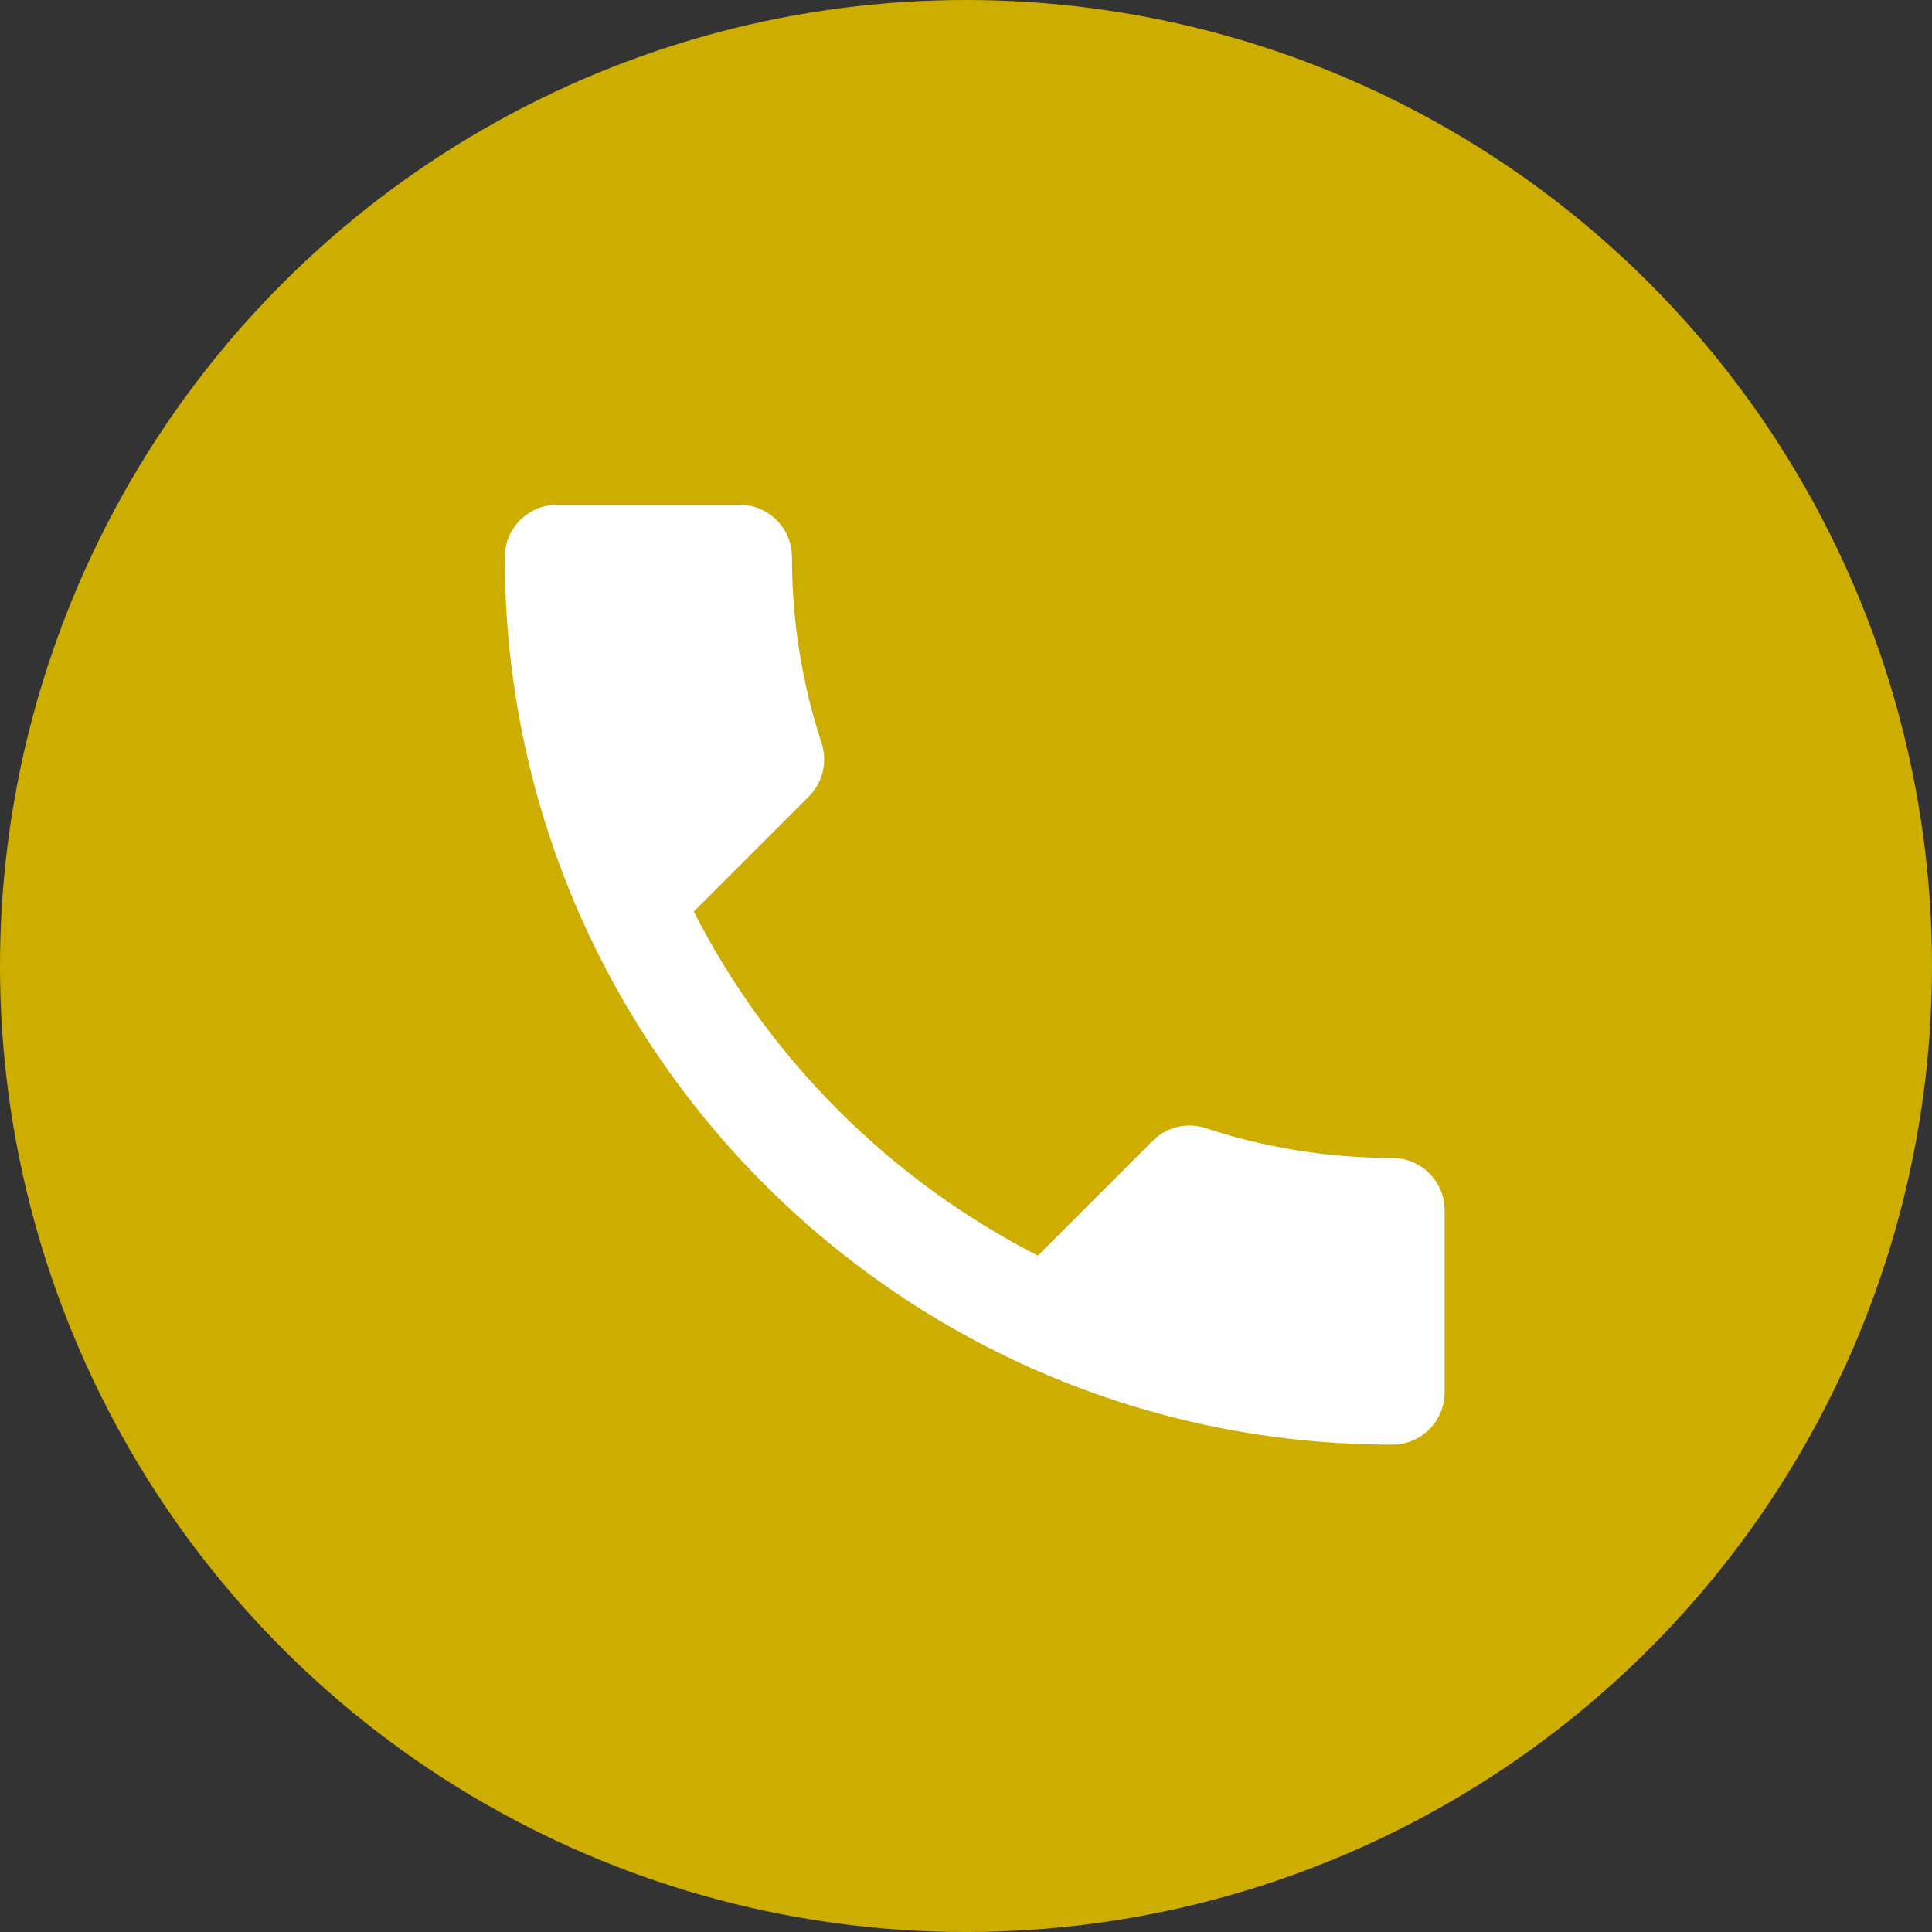
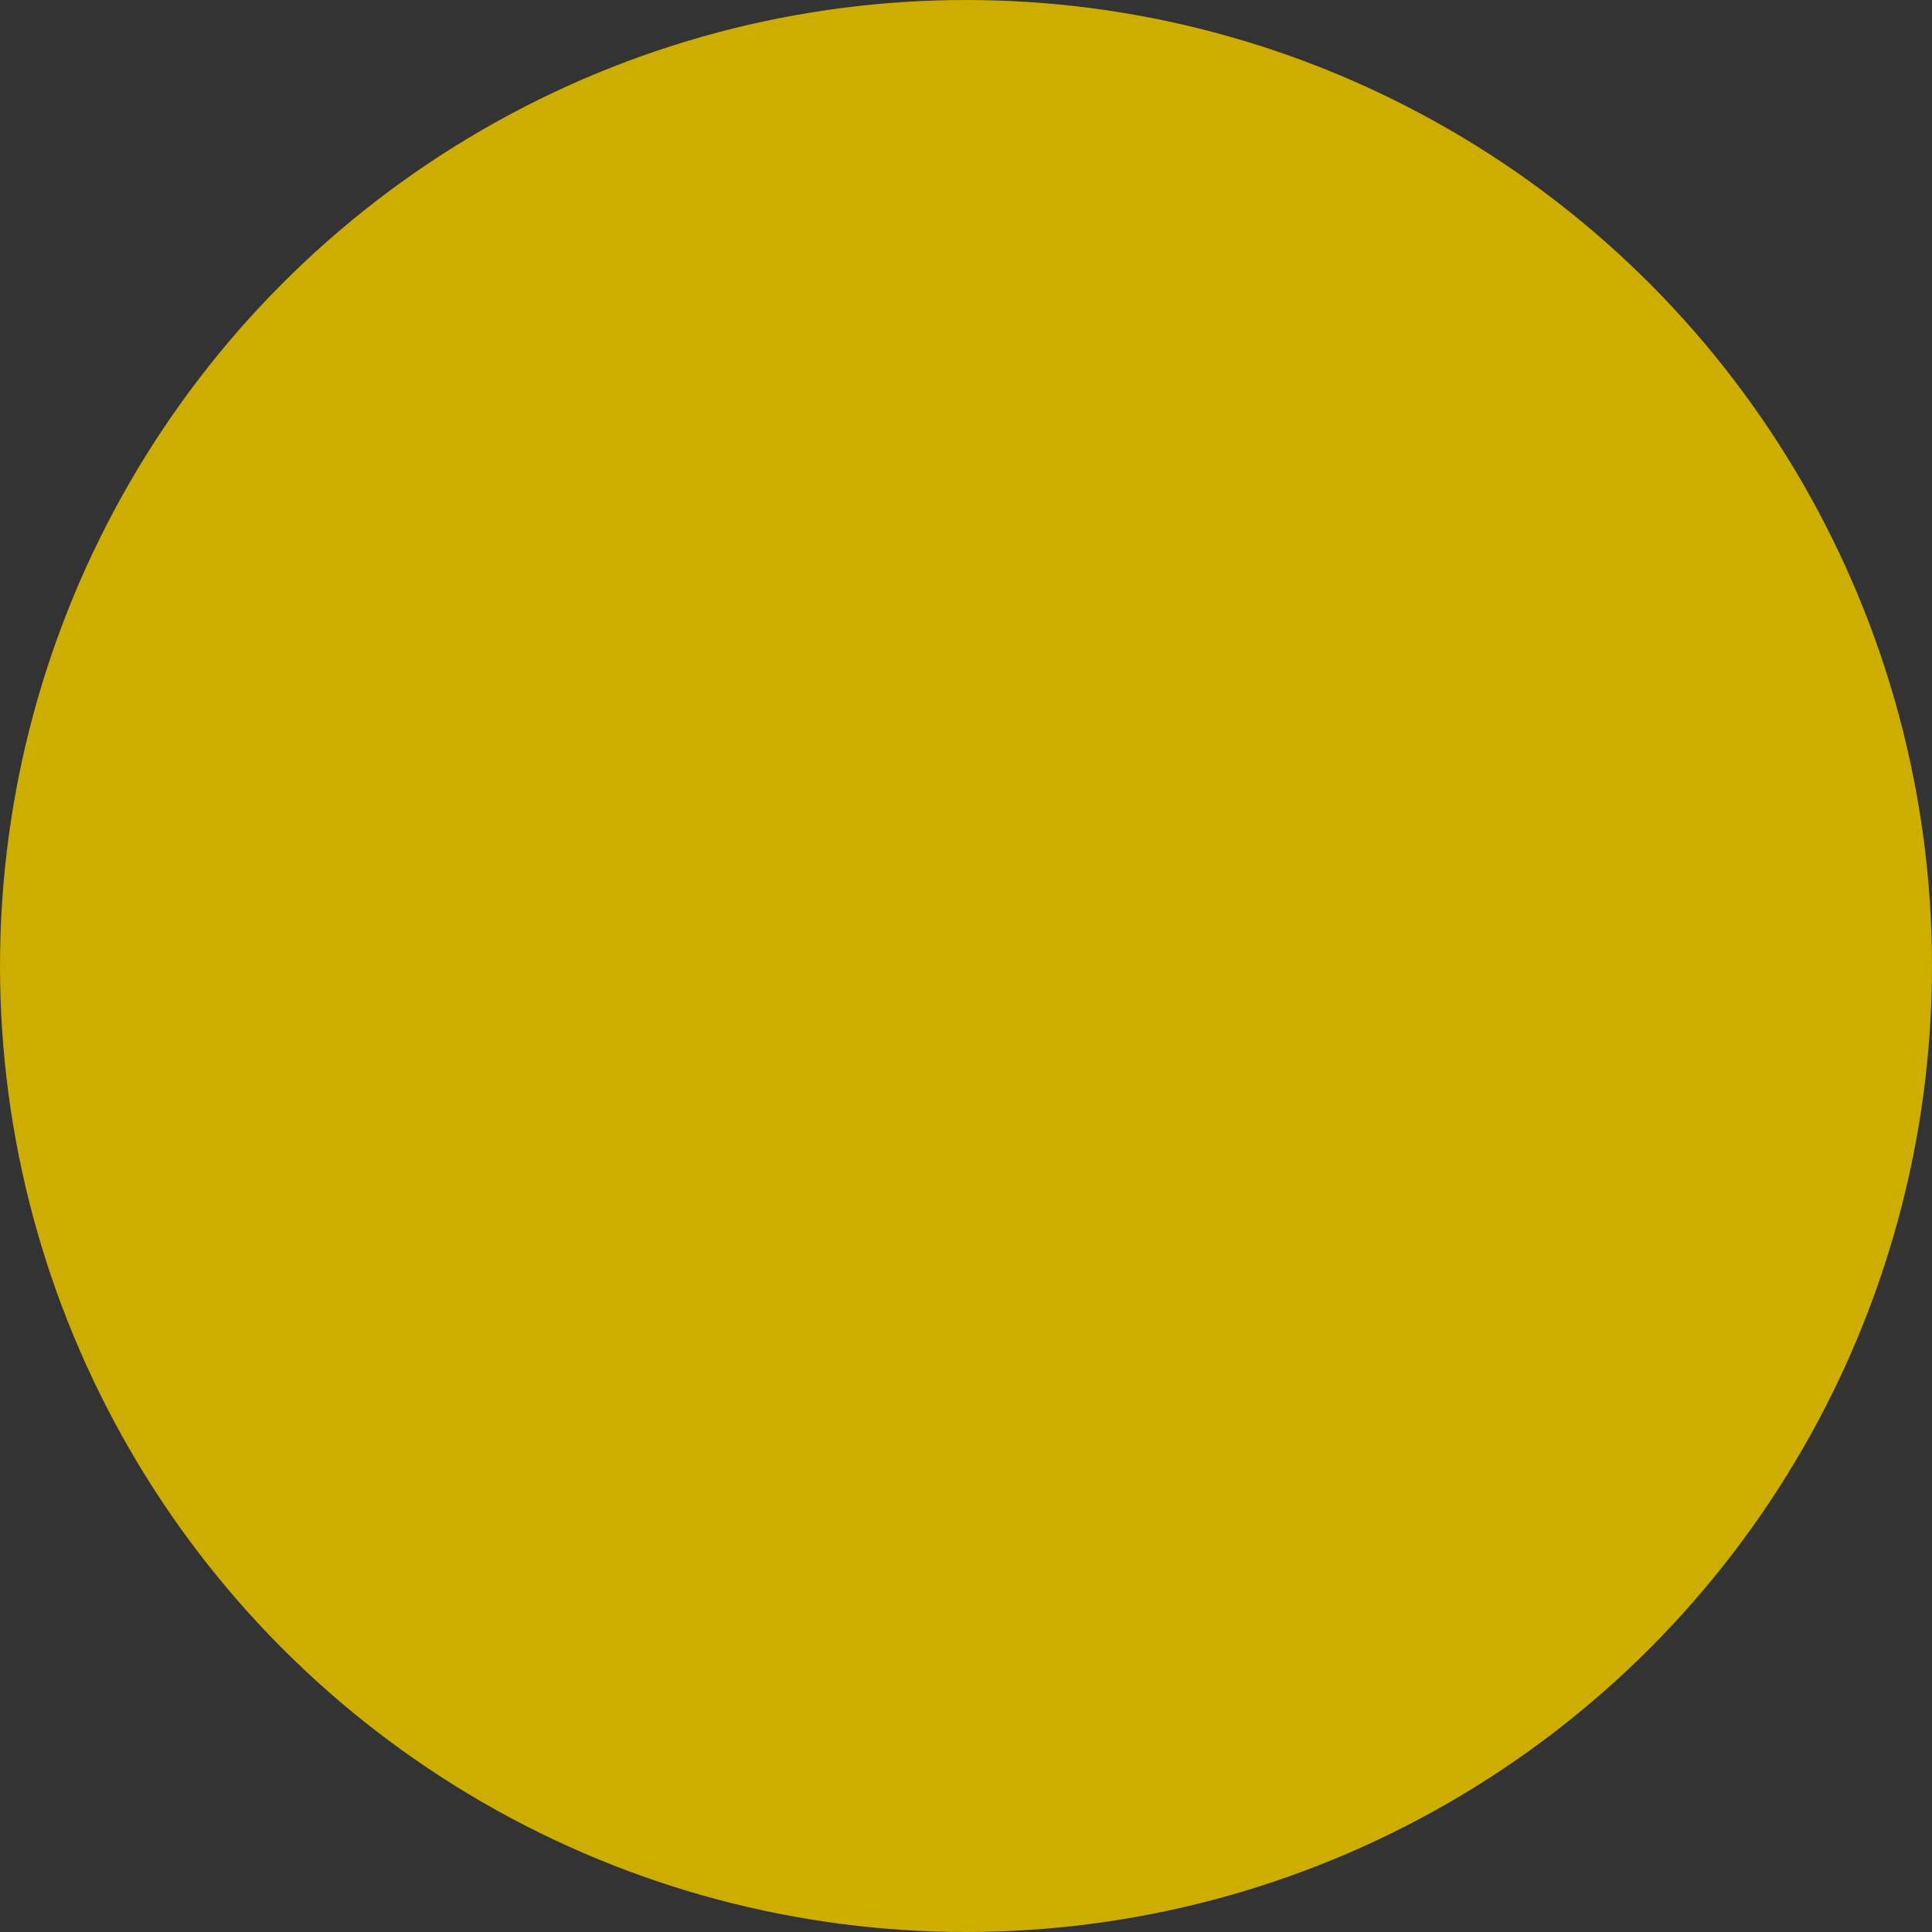
<svg xmlns="http://www.w3.org/2000/svg" width="111" height="111" viewBox="0 0 111 111" fill="none">
  <rect x="0" y="0" width="111" height="111" fill="#333333" stroke="none" />
  <circle cx="55.5" cy="55.5" r="55.5" fill="#CCAD00" />
-   <path d="M39.86 52.37C44.18 60.86 51.14 67.79 59.63 72.14L66.23 65.54C67.04 64.73 68.24 64.46 69.29 64.82C72.65 65.93 76.28 66.53 80 66.53C81.65 66.53 83 67.88 83 69.53V80C83 81.65 81.65 83 80 83C51.83 83 29 60.17 29 32C29 30.35 30.35 29 32 29H42.5C44.15 29 45.5 30.35 45.5 32C45.5 35.75 46.1 39.35 47.21 42.71C47.54 43.76 47.3 44.93 46.46 45.77L39.86 52.37Z" fill="white" />
</svg>